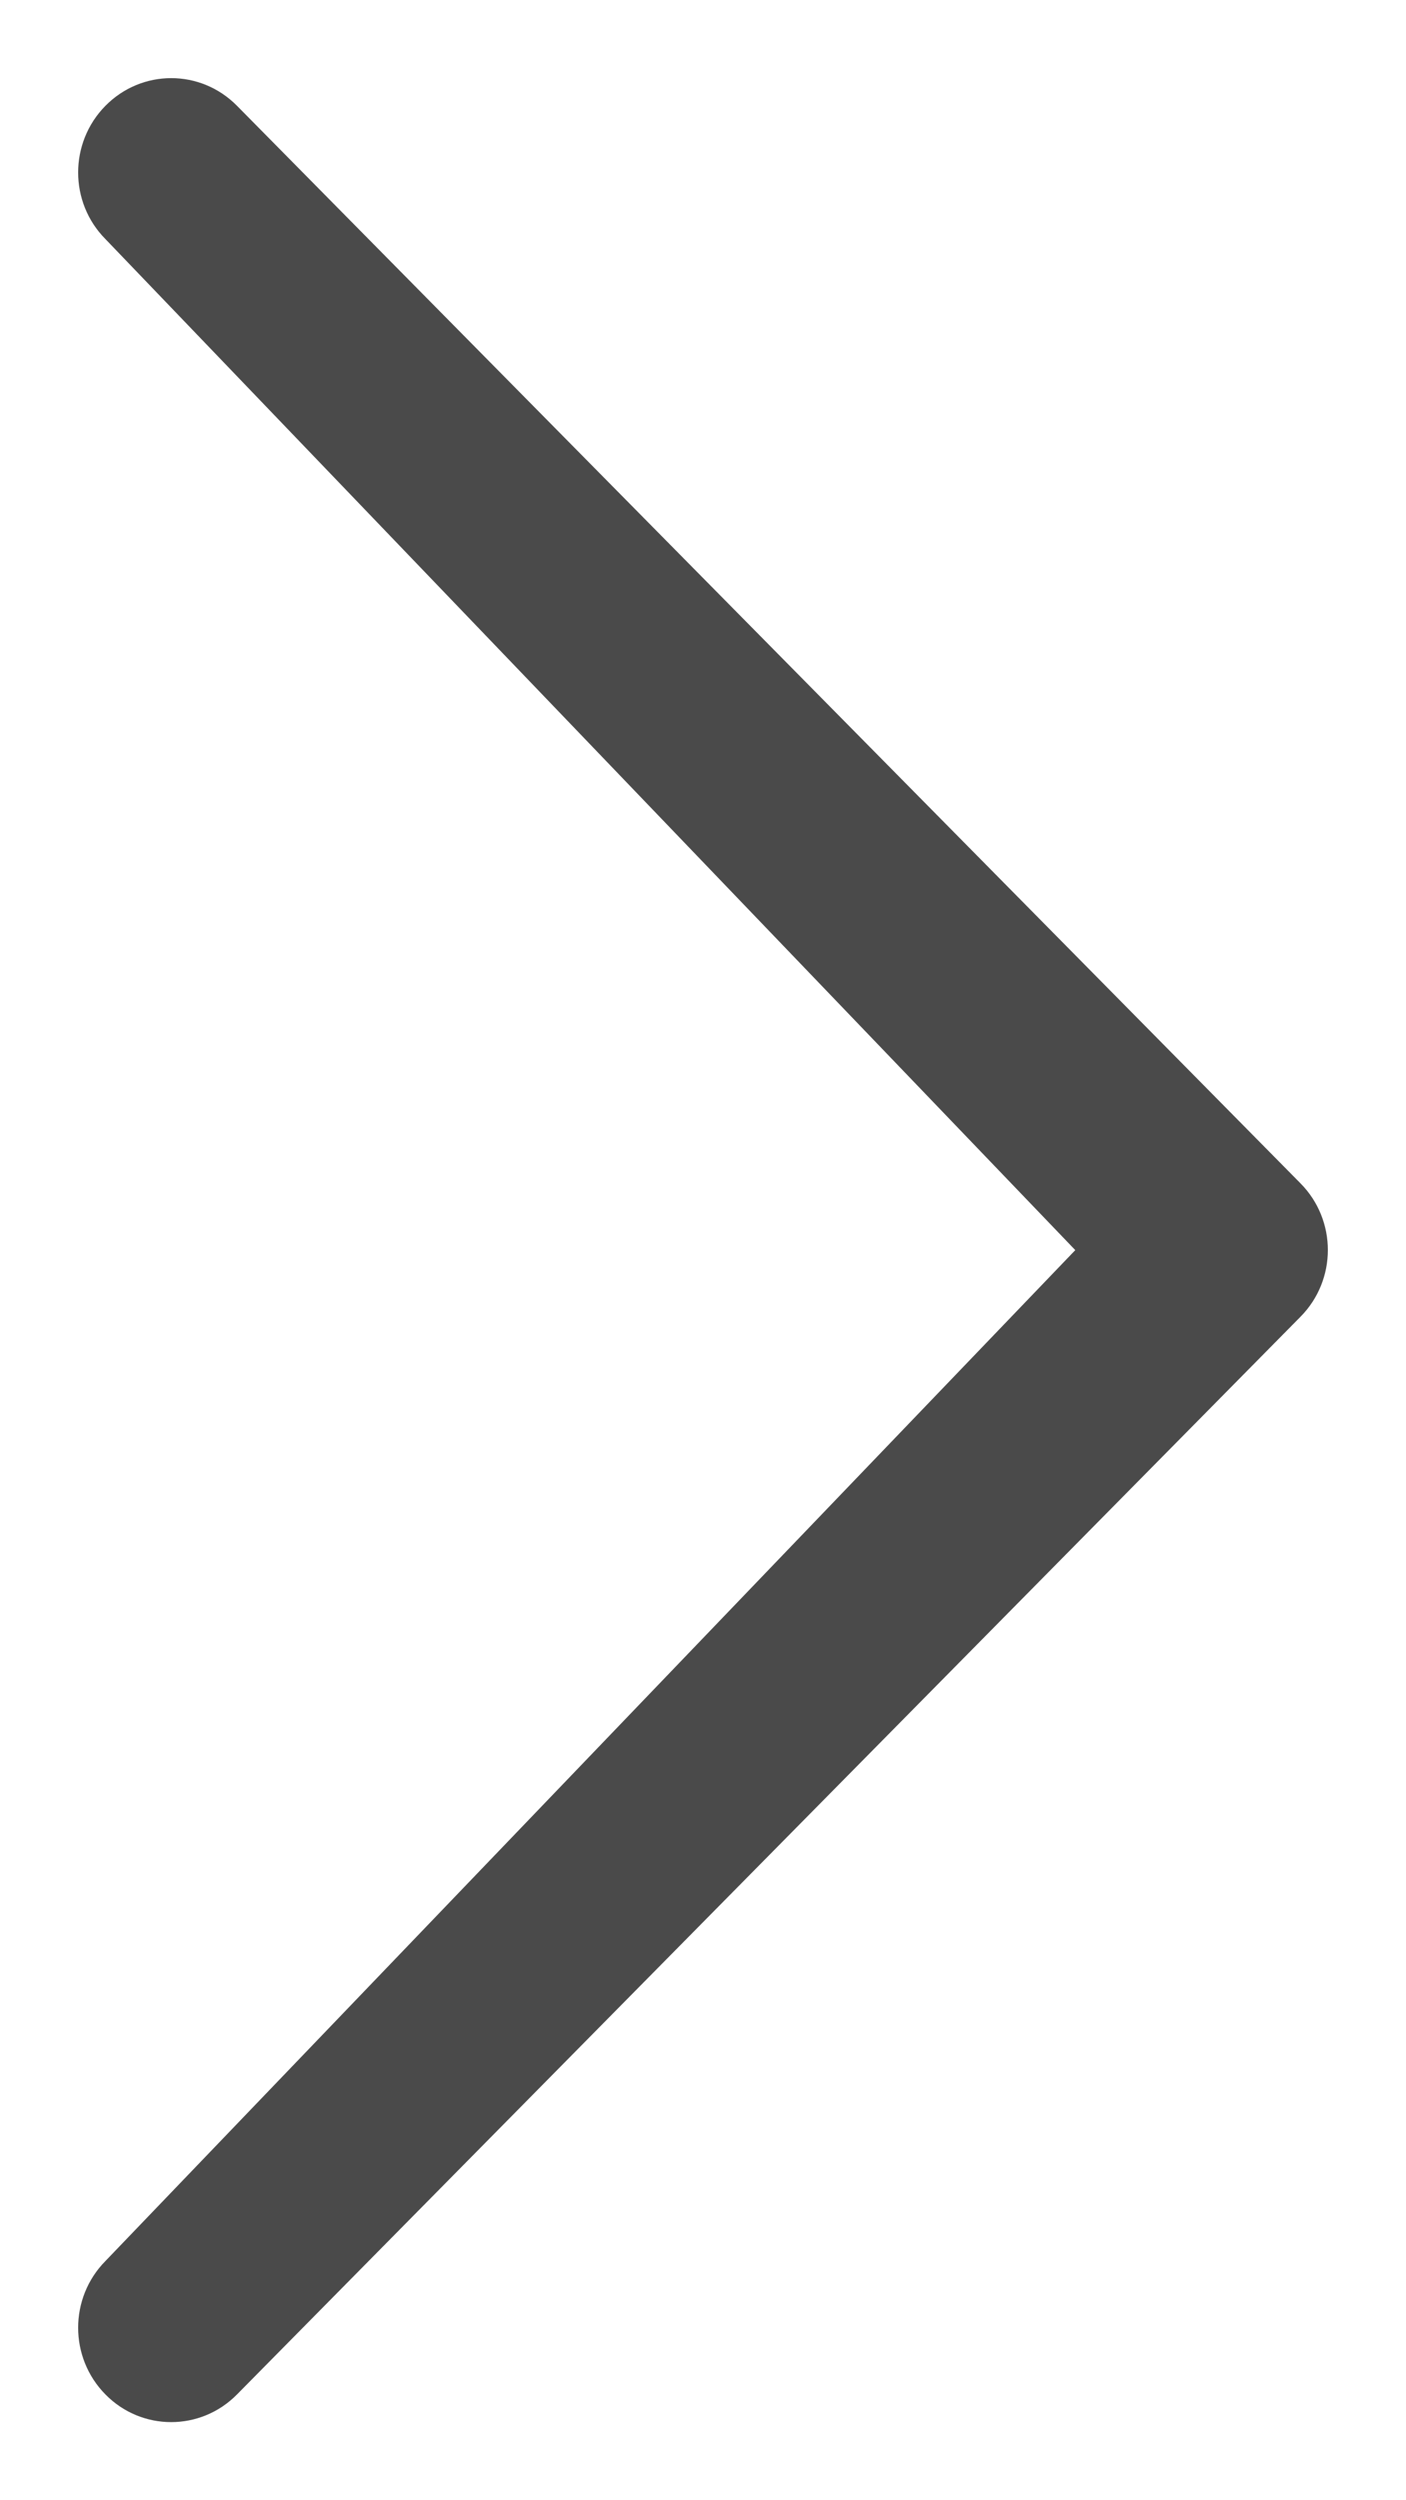
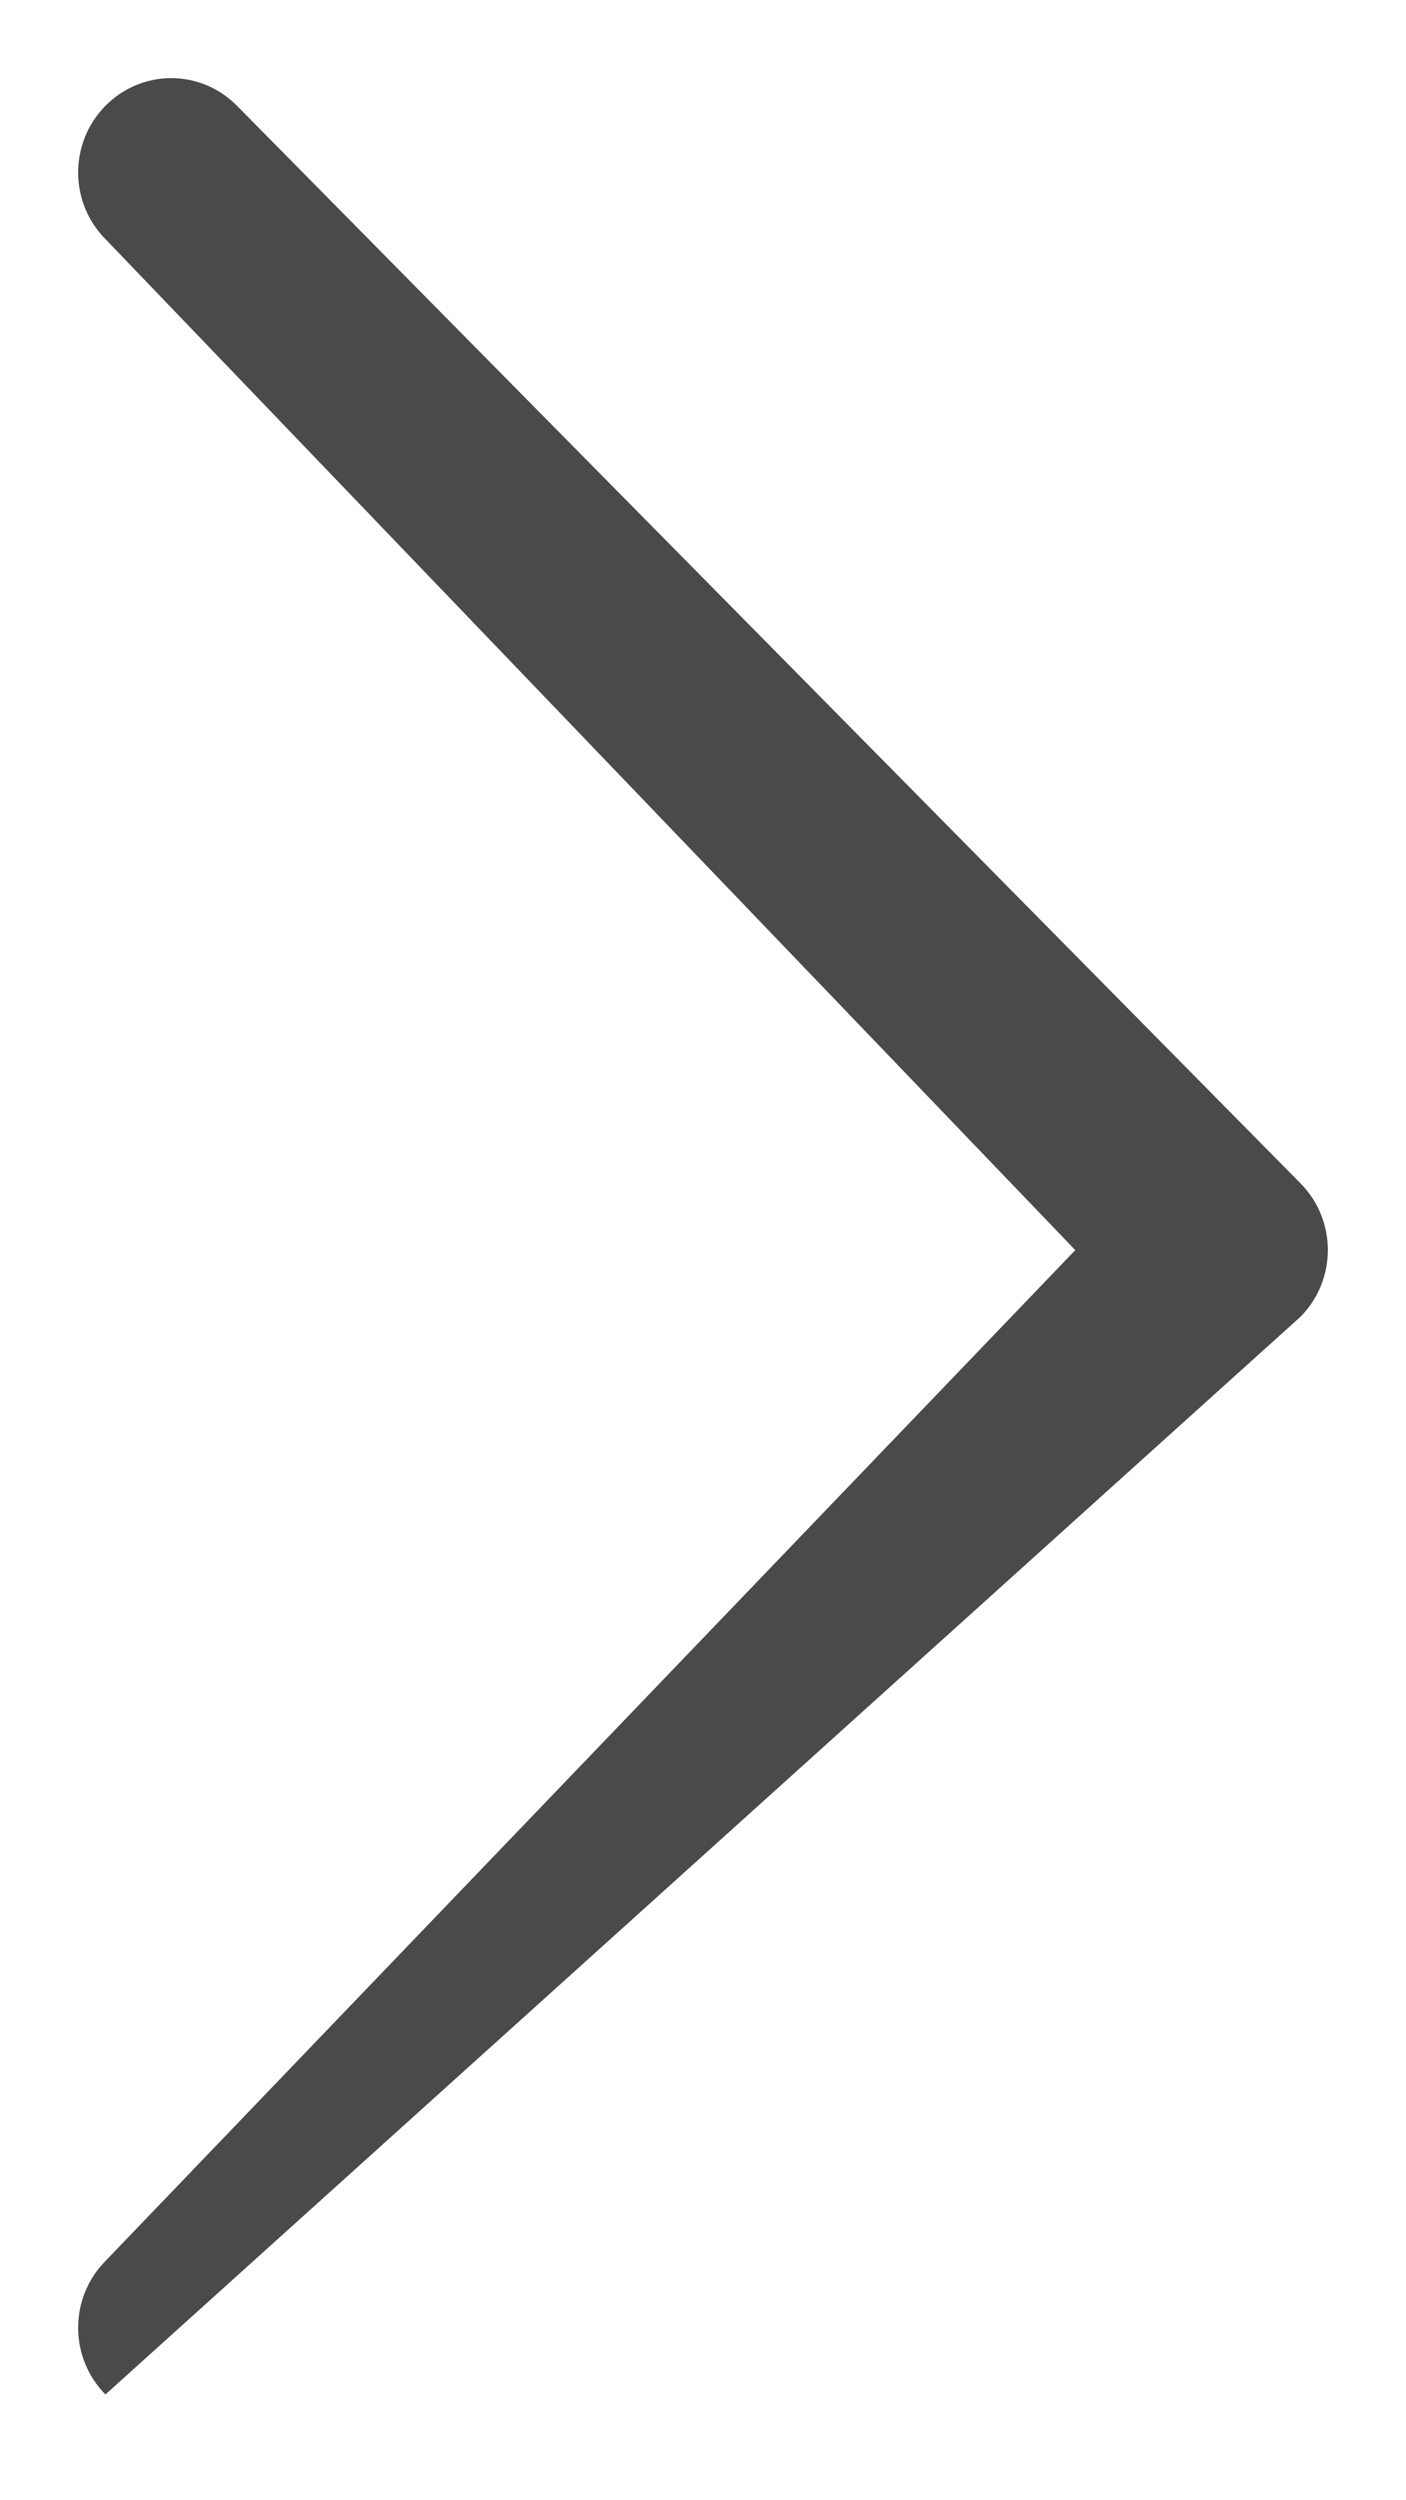
<svg xmlns="http://www.w3.org/2000/svg" width="9px" height="16px" viewBox="0 0 9 16" version="1.1">
  <title>Group 4</title>
  <desc>Created with Sketch.</desc>
  <defs />
  <g id="Search" stroke="none" stroke-width="1" fill="none" fill-rule="evenodd">
    <g id="next-arrow" transform="translate(-21, -17)" fill="#4A4A4A" fill-rule="nonzero">
      <g id="Group-4" transform="translate(21, 17)">
        <g id="up-scroll-arrow" transform="translate(4.5, 8) rotate(-270) translate(-4.5, -8) translate(-3, 4)">
-           <path d="M13.969,7.825 C14.205,8.058 14.587,8.058 14.823,7.825 C15.059,7.593 15.059,7.216 14.823,6.983 L7.926,0.175 C7.69,-0.058 7.309,-0.058 7.073,0.175 L0.177,6.983 C-0.059,7.216 -0.059,7.592 0.177,7.825 C0.413,8.058 0.795,8.058 1.03,7.825 L7.5,1.617 L13.969,7.825 Z" id="Shape" />
+           <path d="M13.969,7.825 C14.205,8.058 14.587,8.058 14.823,7.825 L7.926,0.175 C7.69,-0.058 7.309,-0.058 7.073,0.175 L0.177,6.983 C-0.059,7.216 -0.059,7.592 0.177,7.825 C0.413,8.058 0.795,8.058 1.03,7.825 L7.5,1.617 L13.969,7.825 Z" id="Shape" />
        </g>
      </g>
    </g>
  </g>
</svg>